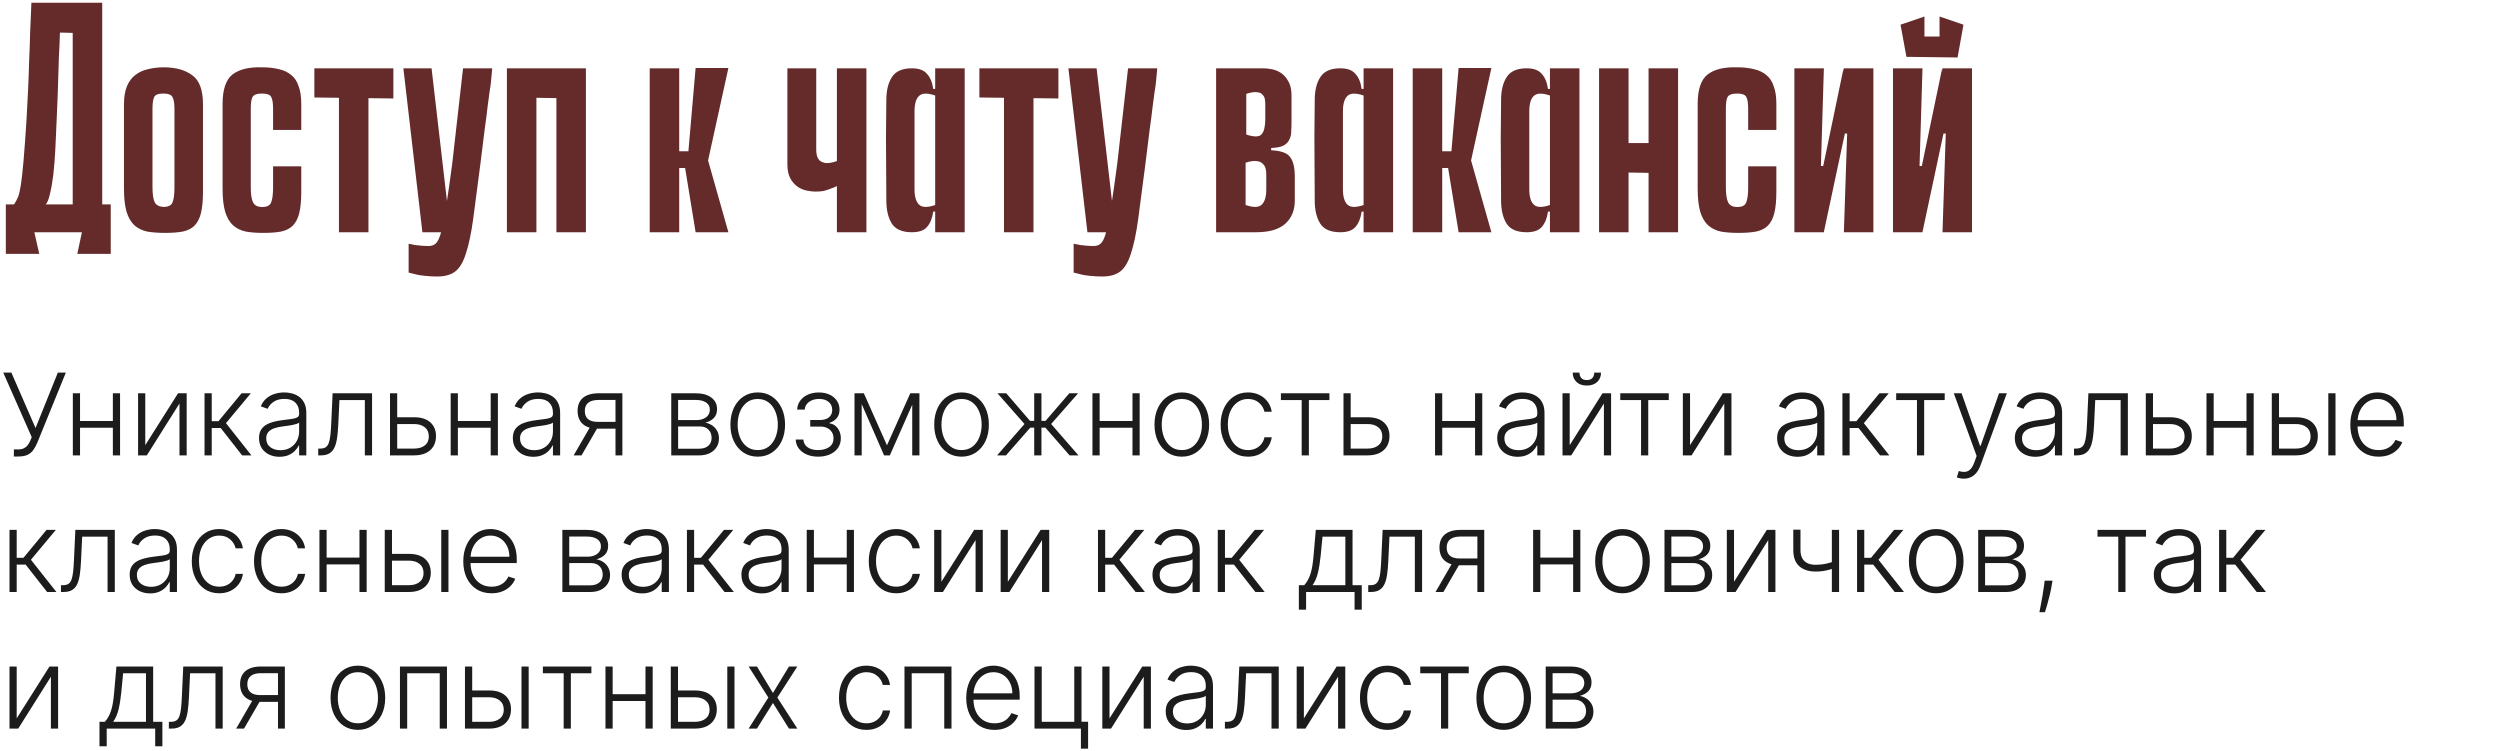
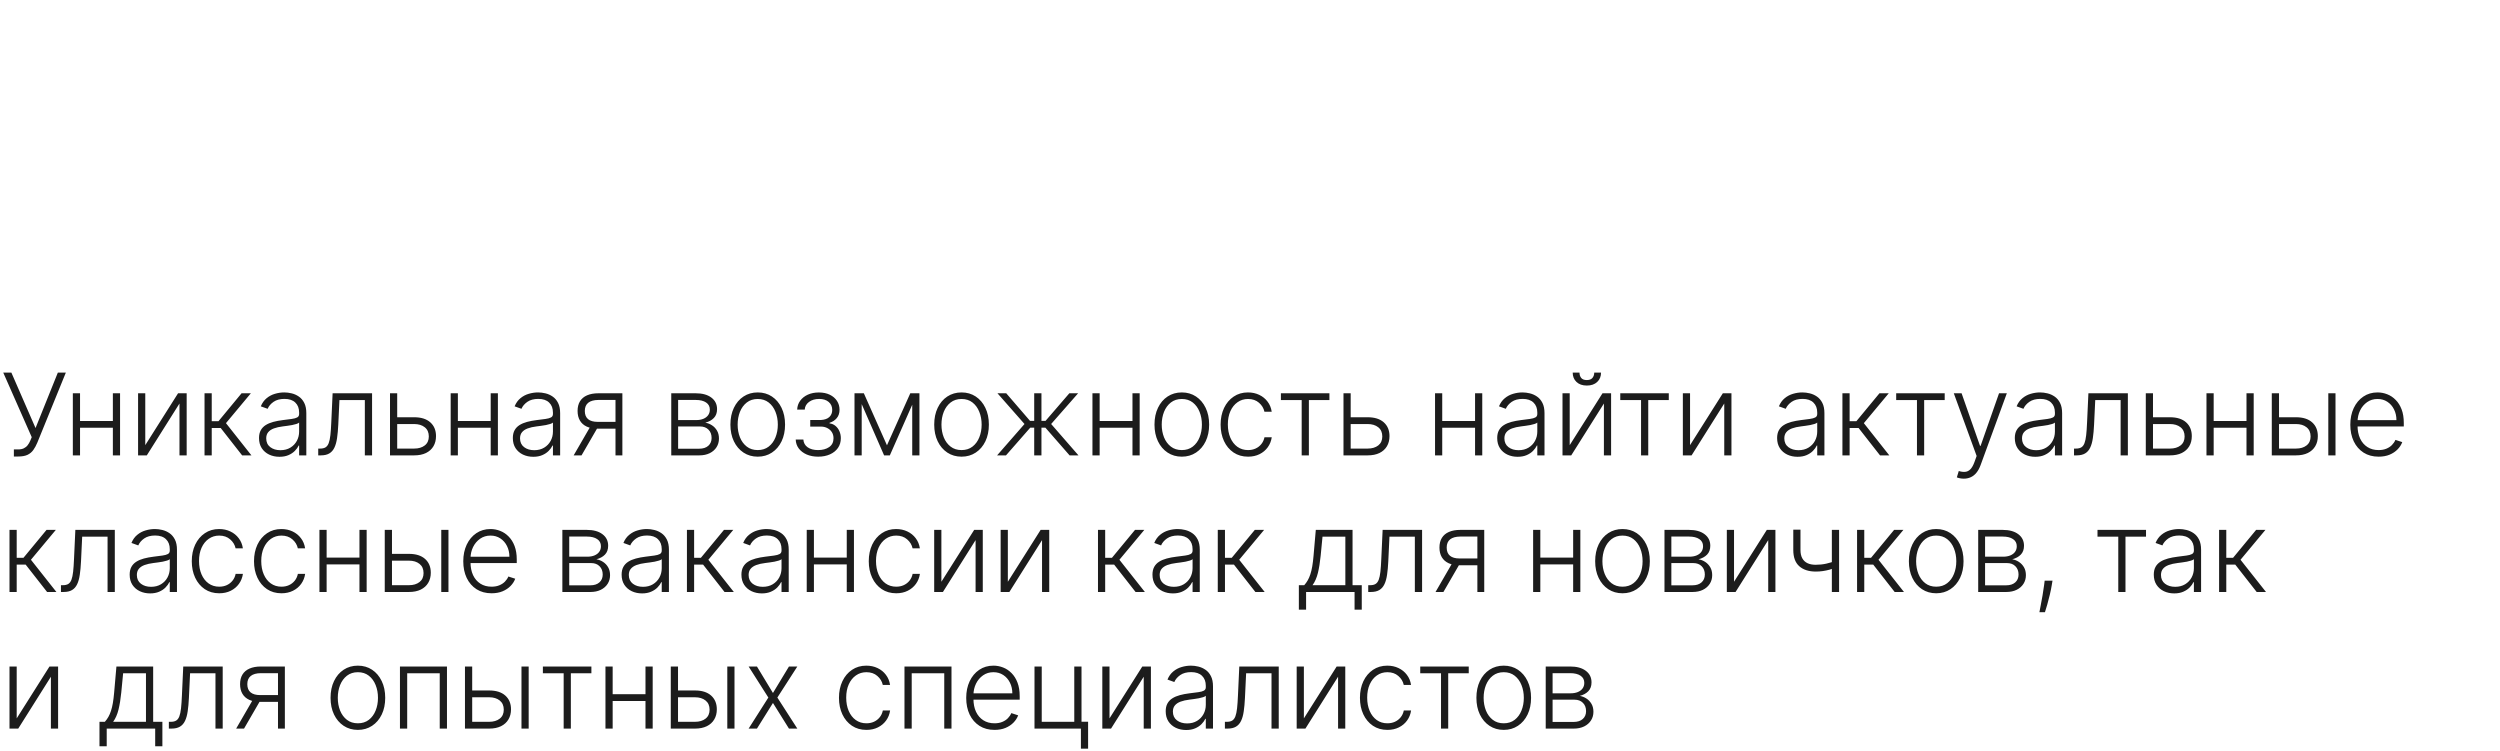
<svg xmlns="http://www.w3.org/2000/svg" width="549" height="165" viewBox="0 0 549 165" fill="none">
  <path d="M3.045 100.249V98.695H3.951C4.46 98.695 4.883 98.615 5.22 98.455C5.563 98.29 5.848 98.062 6.072 97.772C6.303 97.476 6.502 97.129 6.667 96.733L6.969 96.005L0.71 81.818H2.495L7.804 93.999L12.704 81.818H14.462L8.185 97.23C7.931 97.834 7.641 98.364 7.315 98.819C6.996 99.269 6.576 99.621 6.055 99.876C5.534 100.124 4.847 100.249 3.995 100.249H3.045ZM25.203 92.445V93.936H17.186V92.445H25.203ZM17.577 86.364V100H15.996V86.364H17.577ZM26.366 86.364V100H24.785V86.364H26.366ZM31.902 97.754L39.102 86.364H40.993V100H39.413V88.61L32.239 100H30.322V86.364H31.902V97.754ZM44.915 100V86.364H46.496V92.498H47.978L53.047 86.364H55.089L49.621 92.924L55.214 100H53.172L48.467 93.99H46.496V100H44.915ZM61.365 100.311C60.542 100.311 59.79 100.151 59.11 99.831C58.429 99.506 57.888 99.038 57.485 98.429C57.083 97.813 56.881 97.067 56.881 96.191C56.881 95.517 57.009 94.948 57.263 94.487C57.517 94.025 57.879 93.646 58.346 93.35C58.814 93.055 59.367 92.821 60.006 92.649C60.645 92.478 61.35 92.344 62.119 92.25C62.883 92.155 63.528 92.072 64.055 92.001C64.587 91.93 64.993 91.818 65.271 91.664C65.549 91.51 65.688 91.261 65.688 90.918V90.598C65.688 89.669 65.41 88.938 64.854 88.406C64.303 87.867 63.51 87.598 62.474 87.598C61.492 87.598 60.69 87.814 60.068 88.246C59.453 88.678 59.021 89.187 58.772 89.773L57.272 89.231C57.58 88.485 58.006 87.891 58.55 87.447C59.095 86.997 59.705 86.674 60.379 86.479C61.054 86.278 61.737 86.177 62.43 86.177C62.951 86.177 63.492 86.245 64.055 86.381C64.623 86.517 65.15 86.754 65.635 87.092C66.12 87.423 66.514 87.888 66.816 88.485C67.118 89.077 67.268 89.829 67.268 90.74V100H65.688V97.843H65.591C65.401 98.245 65.12 98.636 64.747 99.015C64.374 99.393 63.907 99.704 63.344 99.947C62.782 100.189 62.122 100.311 61.365 100.311ZM61.578 98.864C62.418 98.864 63.146 98.677 63.762 98.304C64.377 97.931 64.851 97.437 65.182 96.822C65.519 96.2 65.688 95.517 65.688 94.771V92.8C65.57 92.912 65.371 93.013 65.093 93.102C64.821 93.191 64.504 93.271 64.143 93.342C63.788 93.407 63.433 93.463 63.078 93.51C62.723 93.558 62.403 93.599 62.119 93.635C61.35 93.729 60.693 93.877 60.148 94.079C59.604 94.28 59.187 94.558 58.897 94.913C58.607 95.262 58.462 95.712 58.462 96.262C58.462 97.091 58.758 97.733 59.349 98.189C59.941 98.639 60.684 98.864 61.578 98.864ZM69.882 100V98.508H70.308C70.793 98.508 71.184 98.42 71.48 98.242C71.781 98.059 72.015 97.751 72.181 97.319C72.347 96.887 72.471 96.298 72.554 95.552C72.637 94.806 72.702 93.871 72.749 92.747L73.042 86.364H81.707V100H80.118V87.855H74.542L74.285 93.279C74.232 94.386 74.143 95.36 74.019 96.2C73.9 97.041 73.705 97.742 73.433 98.304C73.166 98.867 72.793 99.29 72.314 99.574C71.841 99.858 71.219 100 70.45 100H69.882ZM86.959 91.628H90.945C92.478 91.628 93.662 92.001 94.496 92.747C95.331 93.493 95.748 94.502 95.748 95.774C95.748 96.621 95.561 97.36 95.189 97.994C94.816 98.627 94.271 99.121 93.555 99.476C92.839 99.825 91.969 100 90.945 100H85.645V86.364H87.225V98.508H90.945C91.91 98.508 92.688 98.278 93.28 97.816C93.872 97.354 94.168 96.697 94.168 95.845C94.168 94.975 93.872 94.303 93.28 93.83C92.688 93.356 91.91 93.12 90.945 93.12H86.959V91.628ZM108.175 92.445V93.936H100.159V92.445H108.175ZM100.549 86.364V100H98.969V86.364H100.549ZM109.338 86.364V100H107.758V86.364H109.338ZM117.103 100.311C116.28 100.311 115.529 100.151 114.848 99.831C114.167 99.506 113.626 99.038 113.223 98.429C112.821 97.813 112.62 97.067 112.62 96.191C112.62 95.517 112.747 94.948 113.001 94.487C113.256 94.025 113.617 93.646 114.084 93.35C114.552 93.055 115.105 92.821 115.745 92.649C116.384 92.478 117.088 92.344 117.858 92.25C118.621 92.155 119.266 92.072 119.793 92.001C120.326 91.93 120.731 91.818 121.009 91.664C121.287 91.51 121.426 91.261 121.426 90.918V90.598C121.426 89.669 121.148 88.938 120.592 88.406C120.041 87.867 119.248 87.598 118.213 87.598C117.23 87.598 116.428 87.814 115.807 88.246C115.191 88.678 114.759 89.187 114.511 89.773L113.01 89.231C113.318 88.485 113.744 87.891 114.289 87.447C114.833 86.997 115.443 86.674 116.117 86.479C116.792 86.278 117.476 86.177 118.168 86.177C118.689 86.177 119.231 86.245 119.793 86.381C120.361 86.517 120.888 86.754 121.373 87.092C121.858 87.423 122.252 87.888 122.554 88.485C122.856 89.077 123.007 89.829 123.007 90.74V100H121.426V97.843H121.329C121.139 98.245 120.858 98.636 120.485 99.015C120.112 99.393 119.645 99.704 119.083 99.947C118.52 100.189 117.86 100.311 117.103 100.311ZM117.316 98.864C118.156 98.864 118.884 98.677 119.5 98.304C120.115 97.931 120.589 97.437 120.92 96.822C121.258 96.2 121.426 95.517 121.426 94.771V92.8C121.308 92.912 121.11 93.013 120.832 93.102C120.559 93.191 120.243 93.271 119.882 93.342C119.527 93.407 119.171 93.463 118.816 93.51C118.461 93.558 118.142 93.599 117.858 93.635C117.088 93.729 116.431 93.877 115.887 94.079C115.342 94.28 114.925 94.558 114.635 94.913C114.345 95.262 114.2 95.712 114.2 96.262C114.2 97.091 114.496 97.733 115.088 98.189C115.679 98.639 116.422 98.864 117.316 98.864ZM135.163 100V87.829H131.408C130.432 87.834 129.689 88.039 129.18 88.441C128.677 88.844 128.425 89.444 128.425 90.243C128.425 91.042 128.665 91.643 129.144 92.046C129.624 92.442 130.322 92.64 131.239 92.64H135.607V94.132H131.239C130.298 94.132 129.499 93.981 128.842 93.679C128.191 93.377 127.694 92.936 127.351 92.356C127.008 91.776 126.836 91.072 126.836 90.243C126.836 89.409 127.011 88.704 127.36 88.13C127.715 87.55 128.233 87.112 128.913 86.816C129.6 86.515 130.432 86.364 131.408 86.364H136.673V100H135.163ZM125.975 100L129.899 93.217H131.63L127.706 100H125.975ZM147.408 100V86.364H152.779C154.229 86.364 155.371 86.677 156.206 87.305C157.046 87.932 157.466 88.778 157.466 89.844C157.466 90.655 157.232 91.303 156.765 91.788C156.297 92.273 155.67 92.617 154.883 92.818C155.409 92.907 155.898 93.099 156.348 93.395C156.803 93.691 157.173 94.081 157.457 94.567C157.741 95.052 157.883 95.632 157.883 96.307C157.883 97.017 157.706 97.65 157.351 98.207C156.996 98.763 156.496 99.201 155.85 99.521C155.205 99.84 154.442 100 153.56 100H147.408ZM148.917 98.535H153.56C154.394 98.535 155.054 98.322 155.54 97.896C156.025 97.464 156.268 96.89 156.268 96.174C156.268 95.41 156.037 94.8 155.575 94.345C155.119 93.883 154.507 93.652 153.737 93.652H148.917V98.535ZM148.917 92.25H152.876C153.492 92.25 154.025 92.155 154.474 91.966C154.924 91.776 155.27 91.51 155.513 91.166C155.762 90.817 155.883 90.409 155.877 89.941C155.877 89.273 155.605 88.755 155.06 88.388C154.516 88.015 153.755 87.829 152.779 87.829H148.917V92.25ZM166.398 100.284C165.22 100.284 164.179 99.985 163.273 99.387C162.373 98.79 161.669 97.964 161.16 96.91C160.651 95.851 160.397 94.629 160.397 93.244C160.397 91.847 160.651 90.619 161.16 89.56C161.669 88.494 162.373 87.666 163.273 87.074C164.179 86.476 165.22 86.177 166.398 86.177C167.576 86.177 168.615 86.476 169.514 87.074C170.414 87.672 171.118 88.5 171.627 89.56C172.142 90.619 172.4 91.847 172.4 93.244C172.4 94.629 172.145 95.851 171.636 96.91C171.127 97.964 170.42 98.79 169.514 99.387C168.615 99.985 167.576 100.284 166.398 100.284ZM166.398 98.837C167.345 98.837 168.147 98.582 168.804 98.073C169.461 97.564 169.958 96.887 170.295 96.04C170.639 95.194 170.81 94.262 170.81 93.244C170.81 92.226 170.639 91.291 170.295 90.439C169.958 89.586 169.461 88.903 168.804 88.388C168.147 87.873 167.345 87.615 166.398 87.615C165.457 87.615 164.655 87.873 163.992 88.388C163.335 88.903 162.835 89.586 162.492 90.439C162.154 91.291 161.986 92.226 161.986 93.244C161.986 94.262 162.154 95.194 162.492 96.04C162.835 96.887 163.335 97.564 163.992 98.073C164.649 98.582 165.451 98.837 166.398 98.837ZM174.74 96.52H176.418C176.465 97.248 176.779 97.816 177.359 98.224C177.939 98.633 178.702 98.837 179.649 98.837C180.632 98.837 181.442 98.618 182.082 98.18C182.721 97.736 183.04 97.091 183.04 96.245C183.04 95.73 182.919 95.283 182.676 94.904C182.44 94.525 182.114 94.229 181.7 94.016C181.291 93.797 180.827 93.685 180.306 93.679H177.927V92.232H180.279C181.09 92.184 181.706 91.966 182.126 91.575C182.546 91.178 182.756 90.66 182.756 90.021C182.756 89.293 182.499 88.71 181.984 88.272C181.469 87.829 180.771 87.606 179.889 87.606C178.995 87.606 178.252 87.826 177.66 88.263C177.069 88.701 176.755 89.264 176.719 89.95H175.059C175.089 89.21 175.311 88.559 175.725 87.997C176.139 87.429 176.699 86.985 177.403 86.665C178.113 86.346 178.918 86.186 179.818 86.186C180.741 86.186 181.543 86.352 182.224 86.683C182.904 87.015 183.431 87.467 183.804 88.041C184.177 88.61 184.363 89.255 184.363 89.977C184.363 90.729 184.156 91.347 183.742 91.832C183.333 92.312 182.81 92.649 182.17 92.844V92.978C182.656 93.031 183.082 93.209 183.449 93.51C183.822 93.812 184.115 94.2 184.328 94.673C184.541 95.147 184.647 95.671 184.647 96.245C184.647 97.05 184.437 97.757 184.017 98.367C183.597 98.97 183.011 99.441 182.259 99.778C181.513 100.115 180.652 100.284 179.676 100.284C178.735 100.284 177.897 100.127 177.163 99.814C176.429 99.494 175.846 99.053 175.414 98.491C174.988 97.923 174.763 97.266 174.74 96.52ZM194.778 97.789L199.9 86.364H201.436L195.408 100H194.147L188.19 86.364H189.7L194.778 97.789ZM189.229 86.364V100H187.649V86.364H189.229ZM200.326 100V86.364H201.907V100H200.326ZM211.156 100.284C209.978 100.284 208.936 99.985 208.031 99.387C207.131 98.79 206.427 97.964 205.918 96.91C205.409 95.851 205.154 94.629 205.154 93.244C205.154 91.847 205.409 90.619 205.918 89.56C206.427 88.494 207.131 87.666 208.031 87.074C208.936 86.476 209.978 86.177 211.156 86.177C212.334 86.177 213.372 86.476 214.272 87.074C215.172 87.672 215.876 88.5 216.385 89.56C216.9 90.619 217.157 91.847 217.157 93.244C217.157 94.629 216.903 95.851 216.394 96.91C215.885 97.964 215.178 98.79 214.272 99.387C213.372 99.985 212.334 100.284 211.156 100.284ZM211.156 98.837C212.103 98.837 212.905 98.582 213.562 98.073C214.219 97.564 214.716 96.887 215.053 96.04C215.397 95.194 215.568 94.262 215.568 93.244C215.568 92.226 215.397 91.291 215.053 90.439C214.716 89.586 214.219 88.903 213.562 88.388C212.905 87.873 212.103 87.615 211.156 87.615C210.215 87.615 209.413 87.873 208.75 88.388C208.093 88.903 207.593 89.586 207.25 90.439C206.912 91.291 206.744 92.226 206.744 93.244C206.744 94.262 206.912 95.194 207.25 96.04C207.593 96.887 208.093 97.564 208.75 98.073C209.407 98.582 210.209 98.837 211.156 98.837ZM218.963 100L224.982 93.111L219.042 86.364H220.969L226.198 92.427H227.112V86.364H228.702V92.427H229.598L234.827 86.364H236.754L230.832 93.111L236.834 100H234.881L229.572 93.919H228.702V100H227.112V93.919H226.242L220.916 100H218.963ZM249.108 92.445V93.936H241.091V92.445H249.108ZM241.482 86.364V100H239.902V86.364H241.482ZM250.271 86.364V100H248.691V86.364H250.271ZM259.527 100.284C258.349 100.284 257.308 99.985 256.402 99.387C255.502 98.79 254.798 97.964 254.289 96.91C253.78 95.851 253.526 94.629 253.526 93.244C253.526 91.847 253.78 90.619 254.289 89.56C254.798 88.494 255.502 87.666 256.402 87.074C257.308 86.476 258.349 86.177 259.527 86.177C260.705 86.177 261.743 86.476 262.643 87.074C263.543 87.672 264.247 88.5 264.756 89.56C265.271 90.619 265.528 91.847 265.528 93.244C265.528 94.629 265.274 95.851 264.765 96.91C264.256 97.964 263.549 98.79 262.643 99.387C261.743 99.985 260.705 100.284 259.527 100.284ZM259.527 98.837C260.474 98.837 261.276 98.582 261.933 98.073C262.59 97.564 263.087 96.887 263.424 96.04C263.768 95.194 263.939 94.262 263.939 93.244C263.939 92.226 263.768 91.291 263.424 90.439C263.087 89.586 262.59 88.903 261.933 88.388C261.276 87.873 260.474 87.615 259.527 87.615C258.586 87.615 257.784 87.873 257.121 88.388C256.464 88.903 255.964 89.586 255.621 90.439C255.283 91.291 255.115 92.226 255.115 93.244C255.115 94.262 255.283 95.194 255.621 96.04C255.964 96.887 256.464 97.564 257.121 98.073C257.778 98.582 258.58 98.837 259.527 98.837ZM274.074 100.284C272.855 100.284 271.793 99.979 270.887 99.37C269.987 98.76 269.289 97.925 268.792 96.866C268.295 95.807 268.046 94.599 268.046 93.244C268.046 91.877 268.298 90.66 268.801 89.595C269.31 88.53 270.014 87.695 270.914 87.092C271.813 86.482 272.858 86.177 274.047 86.177C274.959 86.177 275.785 86.355 276.524 86.71C277.264 87.059 277.874 87.553 278.353 88.192C278.839 88.826 279.143 89.566 279.268 90.412H277.67C277.504 89.642 277.104 88.986 276.471 88.441C275.844 87.891 275.045 87.615 274.074 87.615C273.204 87.615 272.435 87.852 271.766 88.326C271.097 88.793 270.573 89.447 270.195 90.288C269.822 91.122 269.635 92.09 269.635 93.191C269.635 94.297 269.819 95.277 270.186 96.129C270.553 96.976 271.068 97.638 271.73 98.118C272.399 98.597 273.18 98.837 274.074 98.837C274.678 98.837 275.228 98.725 275.725 98.5C276.228 98.269 276.649 97.943 276.986 97.523C277.329 97.103 277.56 96.603 277.679 96.023H279.277C279.158 96.845 278.865 97.579 278.398 98.224C277.936 98.864 277.335 99.367 276.595 99.734C275.862 100.101 275.021 100.284 274.074 100.284ZM281.286 87.855V86.364H291.939V87.855H287.429V100H285.849V87.855H281.286ZM296.344 91.628H300.33C301.863 91.628 303.046 92.001 303.881 92.747C304.715 93.493 305.133 94.502 305.133 95.774C305.133 96.621 304.946 97.36 304.573 97.994C304.2 98.627 303.656 99.121 302.94 99.476C302.224 99.825 301.354 100 300.33 100H295.03V86.364H296.61V98.508H300.33C301.294 98.508 302.073 98.278 302.665 97.816C303.256 97.354 303.552 96.697 303.552 95.845C303.552 94.975 303.256 94.303 302.665 93.83C302.073 93.356 301.294 93.12 300.33 93.12H296.344V91.628ZM324.341 92.445V93.936H316.325V92.445H324.341ZM316.715 86.364V100H315.135V86.364H316.715ZM325.504 86.364V100H323.924V86.364H325.504ZM333.269 100.311C332.446 100.311 331.695 100.151 331.014 99.831C330.333 99.506 329.792 99.038 329.389 98.429C328.987 97.813 328.786 97.067 328.786 96.191C328.786 95.517 328.913 94.948 329.167 94.487C329.422 94.025 329.783 93.646 330.25 93.35C330.718 93.055 331.271 92.821 331.911 92.649C332.55 92.478 333.254 92.344 334.024 92.25C334.787 92.155 335.432 92.072 335.959 92.001C336.492 91.93 336.897 91.818 337.175 91.664C337.453 91.51 337.592 91.261 337.592 90.918V90.598C337.592 89.669 337.314 88.938 336.758 88.406C336.207 87.867 335.414 87.598 334.379 87.598C333.396 87.598 332.594 87.814 331.973 88.246C331.357 88.678 330.925 89.187 330.677 89.773L329.176 89.231C329.484 88.485 329.91 87.891 330.455 87.447C330.999 86.997 331.609 86.674 332.283 86.479C332.958 86.278 333.642 86.177 334.334 86.177C334.855 86.177 335.397 86.245 335.959 86.381C336.527 86.517 337.054 86.754 337.539 87.092C338.024 87.423 338.418 87.888 338.72 88.485C339.022 89.077 339.173 89.829 339.173 90.74V100H337.592V97.843H337.495C337.305 98.245 337.024 98.636 336.651 99.015C336.278 99.393 335.811 99.704 335.249 99.947C334.686 100.189 334.026 100.311 333.269 100.311ZM333.482 98.864C334.322 98.864 335.05 98.677 335.666 98.304C336.281 97.931 336.755 97.437 337.086 96.822C337.424 96.2 337.592 95.517 337.592 94.771V92.8C337.474 92.912 337.276 93.013 336.998 93.102C336.725 93.191 336.409 93.271 336.048 93.342C335.693 93.407 335.337 93.463 334.982 93.51C334.627 93.558 334.308 93.599 334.024 93.635C333.254 93.729 332.597 93.877 332.053 94.079C331.508 94.28 331.091 94.558 330.801 94.913C330.511 95.262 330.366 95.712 330.366 96.262C330.366 97.091 330.662 97.733 331.254 98.189C331.845 98.639 332.588 98.864 333.482 98.864ZM344.707 97.754L351.907 86.364H353.797V100H352.217V88.61L345.044 100H343.126V86.364H344.707V97.754ZM350.095 81.818H351.587C351.587 82.665 351.306 83.351 350.744 83.878C350.187 84.405 349.427 84.668 348.462 84.668C347.509 84.668 346.754 84.405 346.198 83.878C345.642 83.351 345.364 82.665 345.364 81.818H346.855C346.855 82.28 346.979 82.671 347.228 82.99C347.482 83.304 347.894 83.461 348.462 83.461C349.03 83.461 349.444 83.304 349.705 82.99C349.965 82.671 350.095 82.28 350.095 81.818ZM355.811 87.855V86.364H366.465V87.855H361.955V100H360.375V87.855H355.811ZM371.135 97.754L378.335 86.364H380.226V100H378.646V88.61L371.473 100H369.555V86.364H371.135V97.754ZM394.739 100.311C393.916 100.311 393.164 100.151 392.484 99.831C391.803 99.506 391.261 99.038 390.859 98.429C390.457 97.813 390.255 97.067 390.255 96.191C390.255 95.517 390.383 94.948 390.637 94.487C390.892 94.025 391.253 93.646 391.72 93.35C392.188 93.055 392.741 92.821 393.38 92.649C394.02 92.478 394.724 92.344 395.493 92.25C396.257 92.155 396.902 92.072 397.429 92.001C397.961 91.93 398.367 91.818 398.645 91.664C398.923 91.51 399.062 91.261 399.062 90.918V90.598C399.062 89.669 398.784 88.938 398.228 88.406C397.677 87.867 396.884 87.598 395.848 87.598C394.866 87.598 394.064 87.814 393.442 88.246C392.827 88.678 392.395 89.187 392.146 89.773L390.646 89.231C390.954 88.485 391.38 87.891 391.924 87.447C392.469 86.997 393.078 86.674 393.753 86.479C394.428 86.278 395.112 86.177 395.804 86.177C396.325 86.177 396.866 86.245 397.429 86.381C397.997 86.517 398.524 86.754 399.009 87.092C399.494 87.423 399.888 87.888 400.19 88.485C400.491 89.077 400.642 89.829 400.642 90.74V100H399.062V97.843H398.964C398.775 98.245 398.494 98.636 398.121 99.015C397.748 99.393 397.281 99.704 396.718 99.947C396.156 100.189 395.496 100.311 394.739 100.311ZM394.952 98.864C395.792 98.864 396.52 98.677 397.136 98.304C397.751 97.931 398.225 97.437 398.556 96.822C398.893 96.2 399.062 95.517 399.062 94.771V92.8C398.944 92.912 398.746 93.013 398.467 93.102C398.195 93.191 397.878 93.271 397.517 93.342C397.162 93.407 396.807 93.463 396.452 93.51C396.097 93.558 395.777 93.599 395.493 93.635C394.724 93.729 394.067 93.877 393.522 94.079C392.978 94.28 392.561 94.558 392.271 94.913C391.981 95.262 391.836 95.712 391.836 96.262C391.836 97.091 392.132 97.733 392.723 98.189C393.315 98.639 394.058 98.864 394.952 98.864ZM404.596 100V86.364H406.176V92.498H407.659L412.728 86.364H414.77L409.301 92.924L414.894 100H412.852L408.147 93.99H406.176V100H404.596ZM416.402 87.855V86.364H427.056V87.855H422.546V100H420.965V87.855H416.402ZM431.247 105.114C430.933 105.114 430.64 105.084 430.368 105.025C430.096 104.966 429.88 104.901 429.72 104.83L430.146 103.436C430.684 103.601 431.164 103.661 431.584 103.613C432.004 103.572 432.377 103.382 432.703 103.045C433.028 102.714 433.318 102.205 433.573 101.518L434.07 100.133L429.054 86.364H430.767L434.816 97.914H434.94L438.988 86.364H440.702L434.931 102.157C434.688 102.814 434.389 103.362 434.034 103.8C433.679 104.244 433.268 104.572 432.8 104.785C432.339 105.004 431.821 105.114 431.247 105.114ZM446.937 100.311C446.114 100.311 445.363 100.151 444.682 99.831C444.001 99.506 443.46 99.038 443.057 98.429C442.655 97.813 442.454 97.067 442.454 96.191C442.454 95.517 442.581 94.948 442.835 94.487C443.09 94.025 443.451 93.646 443.918 93.35C444.386 93.055 444.939 92.821 445.579 92.649C446.218 92.478 446.922 92.344 447.691 92.25C448.455 92.155 449.1 92.072 449.627 92.001C450.16 91.93 450.565 91.818 450.843 91.664C451.121 91.51 451.26 91.261 451.26 90.918V90.598C451.26 89.669 450.982 88.938 450.426 88.406C449.875 87.867 449.082 87.598 448.047 87.598C447.064 87.598 446.262 87.814 445.641 88.246C445.025 88.678 444.593 89.187 444.345 89.773L442.844 89.231C443.152 88.485 443.578 87.891 444.123 87.447C444.667 86.997 445.277 86.674 445.951 86.479C446.626 86.278 447.31 86.177 448.002 86.177C448.523 86.177 449.065 86.245 449.627 86.381C450.195 86.517 450.722 86.754 451.207 87.092C451.692 87.423 452.086 87.888 452.388 88.485C452.69 89.077 452.841 89.829 452.841 90.74V100H451.26V97.843H451.163C450.973 98.245 450.692 98.636 450.319 99.015C449.946 99.393 449.479 99.704 448.917 99.947C448.354 100.189 447.694 100.311 446.937 100.311ZM447.15 98.864C447.99 98.864 448.718 98.677 449.334 98.304C449.949 97.931 450.423 97.437 450.754 96.822C451.092 96.2 451.26 95.517 451.26 94.771V92.8C451.142 92.912 450.944 93.013 450.666 93.102C450.393 93.191 450.077 93.271 449.716 93.342C449.361 93.407 449.005 93.463 448.65 93.51C448.295 93.558 447.976 93.599 447.691 93.635C446.922 93.729 446.265 93.877 445.721 94.079C445.176 94.28 444.759 94.558 444.469 94.913C444.179 95.262 444.034 95.712 444.034 96.262C444.034 97.091 444.33 97.733 444.922 98.189C445.513 98.639 446.256 98.864 447.15 98.864ZM455.454 100V98.508H455.88C456.365 98.508 456.756 98.42 457.052 98.242C457.354 98.059 457.587 97.751 457.753 97.319C457.919 96.887 458.043 96.298 458.126 95.552C458.209 94.806 458.274 93.871 458.321 92.747L458.614 86.364H467.279V100H465.69V87.855H460.115L459.857 93.279C459.804 94.386 459.715 95.36 459.591 96.2C459.472 97.041 459.277 97.742 459.005 98.304C458.739 98.867 458.366 99.29 457.886 99.574C457.413 99.858 456.791 100 456.022 100H455.454ZM472.531 91.628H476.517C478.05 91.628 479.234 92.001 480.068 92.747C480.903 93.493 481.32 94.502 481.32 95.774C481.32 96.621 481.134 97.36 480.761 97.994C480.388 98.627 479.843 99.121 479.127 99.476C478.411 99.825 477.541 100 476.517 100H471.217V86.364H472.797V98.508H476.517C477.482 98.508 478.26 98.278 478.852 97.816C479.444 97.354 479.74 96.697 479.74 95.845C479.74 94.975 479.444 94.303 478.852 93.83C478.26 93.356 477.482 93.12 476.517 93.12H472.531V91.628ZM493.748 92.445V93.936H485.731V92.445H493.748ZM486.122 86.364V100H484.541V86.364H486.122ZM494.911 86.364V100H493.33V86.364H494.911ZM500.198 91.628H504.193C505.726 91.628 506.91 92.001 507.744 92.747C508.579 93.493 508.996 94.502 508.996 95.774C508.996 96.621 508.807 97.36 508.428 97.994C508.055 98.627 507.511 99.121 506.794 99.476C506.078 99.825 505.211 100 504.193 100H498.884V86.364H500.473V98.508H504.193C505.158 98.508 505.933 98.278 506.519 97.816C507.111 97.354 507.407 96.697 507.407 95.845C507.407 94.975 507.111 94.303 506.519 93.83C505.933 93.356 505.158 93.12 504.193 93.12H500.198V91.628ZM511.296 100V86.364H512.876V100H511.296ZM522.343 100.284C521.07 100.284 519.969 99.988 519.04 99.396C518.111 98.799 517.392 97.973 516.883 96.919C516.38 95.86 516.128 94.641 516.128 93.262C516.128 91.889 516.38 90.669 516.883 89.604C517.392 88.533 518.093 87.695 518.987 87.092C519.886 86.482 520.925 86.177 522.103 86.177C522.843 86.177 523.556 86.313 524.242 86.586C524.929 86.852 525.545 87.263 526.089 87.82C526.639 88.37 527.074 89.066 527.394 89.906C527.714 90.74 527.873 91.729 527.873 92.871V93.652H517.22V92.258H526.258C526.258 91.383 526.08 90.595 525.725 89.897C525.376 89.193 524.888 88.636 524.26 88.228C523.639 87.82 522.92 87.615 522.103 87.615C521.239 87.615 520.478 87.846 519.821 88.308C519.164 88.769 518.649 89.379 518.277 90.137C517.91 90.894 517.723 91.723 517.717 92.623V93.457C517.717 94.54 517.904 95.487 518.277 96.298C518.655 97.103 519.191 97.727 519.883 98.171C520.576 98.615 521.396 98.837 522.343 98.837C522.988 98.837 523.553 98.736 524.038 98.535C524.53 98.334 524.941 98.065 525.272 97.727C525.61 97.384 525.864 97.008 526.036 96.6L527.536 97.088C527.329 97.662 526.989 98.192 526.515 98.677C526.048 99.162 525.462 99.553 524.757 99.849C524.059 100.139 523.254 100.284 522.343 100.284ZM2.086 130V116.364H3.667V122.498H5.149L10.218 116.364H12.26L6.792 122.924L12.385 130H10.343L5.637 123.99H3.667V130H2.086ZM13.386 130V128.509H13.812C14.298 128.509 14.688 128.42 14.984 128.242C15.286 128.059 15.52 127.751 15.686 127.319C15.851 126.887 15.976 126.298 16.059 125.552C16.142 124.806 16.207 123.871 16.254 122.747L16.547 116.364H25.212V130H23.622V117.855H18.047L17.79 123.279C17.736 124.386 17.648 125.36 17.523 126.2C17.405 127.041 17.21 127.742 16.938 128.304C16.671 128.867 16.298 129.29 15.819 129.574C15.345 129.858 14.724 130 13.954 130H13.386ZM32.958 130.311C32.136 130.311 31.384 130.151 30.703 129.831C30.023 129.506 29.481 129.038 29.079 128.429C28.676 127.813 28.475 127.067 28.475 126.191C28.475 125.517 28.602 124.949 28.857 124.487C29.111 124.025 29.472 123.646 29.94 123.35C30.407 123.055 30.961 122.821 31.6 122.649C32.239 122.478 32.944 122.344 33.713 122.25C34.477 122.155 35.122 122.072 35.648 122.001C36.181 121.93 36.586 121.818 36.865 121.664C37.143 121.51 37.282 121.261 37.282 120.918V120.598C37.282 119.669 37.004 118.938 36.447 118.406C35.897 117.867 35.104 117.598 34.068 117.598C33.086 117.598 32.284 117.814 31.662 118.246C31.047 118.678 30.615 119.187 30.366 119.773L28.866 119.231C29.173 118.485 29.6 117.891 30.144 117.447C30.689 116.997 31.298 116.674 31.973 116.479C32.648 116.278 33.331 116.177 34.024 116.177C34.544 116.177 35.086 116.245 35.648 116.381C36.217 116.518 36.743 116.754 37.229 117.092C37.714 117.423 38.108 117.888 38.409 118.485C38.711 119.077 38.862 119.829 38.862 120.74V130H37.282V127.843H37.184C36.995 128.245 36.714 128.636 36.341 129.015C35.968 129.393 35.5 129.704 34.938 129.947C34.376 130.189 33.716 130.311 32.958 130.311ZM33.171 128.864C34.012 128.864 34.74 128.677 35.355 128.304C35.971 127.931 36.444 127.437 36.776 126.822C37.113 126.2 37.282 125.517 37.282 124.771V122.8C37.163 122.913 36.965 123.013 36.687 123.102C36.415 123.191 36.098 123.271 35.737 123.342C35.382 123.407 35.027 123.463 34.672 123.51C34.317 123.558 33.997 123.599 33.713 123.635C32.944 123.729 32.287 123.877 31.742 124.078C31.198 124.28 30.78 124.558 30.49 124.913C30.2 125.262 30.055 125.712 30.055 126.262C30.055 127.091 30.351 127.733 30.943 128.189C31.535 128.639 32.278 128.864 33.171 128.864ZM48.142 130.284C46.923 130.284 45.861 129.979 44.955 129.37C44.056 128.76 43.357 127.926 42.86 126.866C42.363 125.807 42.114 124.599 42.114 123.244C42.114 121.877 42.366 120.661 42.869 119.595C43.378 118.53 44.082 117.695 44.982 117.092C45.882 116.482 46.926 116.177 48.116 116.177C49.027 116.177 49.853 116.355 50.593 116.71C51.333 117.059 51.942 117.553 52.422 118.192C52.907 118.826 53.212 119.566 53.336 120.412H51.738C51.572 119.643 51.173 118.986 50.539 118.441C49.912 117.891 49.113 117.615 48.142 117.615C47.273 117.615 46.503 117.852 45.834 118.326C45.166 118.793 44.642 119.447 44.263 120.288C43.89 121.122 43.704 122.09 43.704 123.191C43.704 124.297 43.887 125.277 44.254 126.129C44.621 126.976 45.136 127.638 45.799 128.118C46.468 128.597 47.249 128.837 48.142 128.837C48.746 128.837 49.297 128.725 49.794 128.5C50.297 128.269 50.717 127.943 51.054 127.523C51.398 127.103 51.629 126.603 51.747 126.023H53.345C53.227 126.845 52.934 127.579 52.466 128.224C52.004 128.864 51.404 129.367 50.664 129.734C49.93 130.101 49.09 130.284 48.142 130.284ZM61.809 130.284C60.589 130.284 59.527 129.979 58.621 129.37C57.722 128.76 57.023 127.926 56.526 126.866C56.029 125.807 55.781 124.599 55.781 123.244C55.781 121.877 56.032 120.661 56.535 119.595C57.044 118.53 57.748 117.695 58.648 117.092C59.548 116.482 60.592 116.177 61.782 116.177C62.693 116.177 63.519 116.355 64.259 116.71C64.999 117.059 65.608 117.553 66.088 118.192C66.573 118.826 66.878 119.566 67.002 120.412H65.404C65.238 119.643 64.839 118.986 64.206 118.441C63.578 117.891 62.779 117.615 61.809 117.615C60.938 117.615 60.169 117.852 59.5 118.326C58.831 118.793 58.308 119.447 57.929 120.288C57.556 121.122 57.37 122.09 57.37 123.191C57.37 124.297 57.553 125.277 57.92 126.129C58.287 126.976 58.802 127.638 59.465 128.118C60.134 128.597 60.915 128.837 61.809 128.837C62.412 128.837 62.963 128.725 63.46 128.5C63.963 128.269 64.383 127.943 64.72 127.523C65.064 127.103 65.294 126.603 65.413 126.023H67.011C66.892 126.845 66.6 127.579 66.132 128.224C65.67 128.864 65.07 129.367 64.33 129.734C63.596 130.101 62.755 130.284 61.809 130.284ZM79.354 122.445V123.936H71.337V122.445H79.354ZM71.728 116.364V130H70.148V116.364H71.728ZM80.517 116.364V130H78.937V116.364H80.517ZM85.805 121.628H89.8C91.333 121.628 92.516 122.001 93.351 122.747C94.185 123.493 94.603 124.502 94.603 125.774C94.603 126.621 94.413 127.36 94.034 127.994C93.662 128.627 93.117 129.121 92.401 129.476C91.685 129.825 90.818 130 89.8 130H84.491V116.364H86.08V128.509H89.8C90.764 128.509 91.54 128.278 92.126 127.816C92.718 127.354 93.013 126.697 93.013 125.845C93.013 124.975 92.718 124.303 92.126 123.83C91.54 123.356 90.764 123.12 89.8 123.12H85.805V121.628ZM96.902 130V116.364H98.482V130H96.902ZM107.949 130.284C106.677 130.284 105.576 129.988 104.646 129.396C103.717 128.799 102.998 127.973 102.489 126.919C101.986 125.86 101.735 124.641 101.735 123.262C101.735 121.889 101.986 120.669 102.489 119.604C102.998 118.533 103.7 117.695 104.593 117.092C105.493 116.482 106.532 116.177 107.709 116.177C108.449 116.177 109.162 116.313 109.849 116.586C110.535 116.852 111.151 117.263 111.695 117.82C112.246 118.37 112.681 119.065 113.001 119.906C113.32 120.74 113.48 121.729 113.48 122.871V123.652H102.827V122.259H111.864C111.864 121.383 111.687 120.595 111.331 119.897C110.982 119.193 110.494 118.636 109.867 118.228C109.245 117.82 108.526 117.615 107.709 117.615C106.845 117.615 106.085 117.846 105.428 118.308C104.771 118.77 104.256 119.379 103.883 120.137C103.516 120.894 103.33 121.723 103.324 122.623V123.457C103.324 124.54 103.51 125.487 103.883 126.298C104.262 127.103 104.797 127.727 105.49 128.171C106.182 128.615 107.002 128.837 107.949 128.837C108.594 128.837 109.159 128.736 109.645 128.535C110.136 128.334 110.547 128.065 110.879 127.727C111.216 127.384 111.471 127.008 111.642 126.6L113.143 127.088C112.935 127.662 112.595 128.192 112.122 128.677C111.654 129.163 111.068 129.553 110.364 129.849C109.665 130.139 108.86 130.284 107.949 130.284ZM123.494 130V116.364H128.865C130.315 116.364 131.457 116.677 132.291 117.305C133.132 117.932 133.552 118.778 133.552 119.844C133.552 120.655 133.318 121.303 132.851 121.788C132.383 122.273 131.756 122.617 130.969 122.818C131.495 122.907 131.984 123.099 132.434 123.395C132.889 123.691 133.259 124.081 133.543 124.567C133.827 125.052 133.969 125.632 133.969 126.307C133.969 127.017 133.792 127.65 133.437 128.207C133.082 128.763 132.581 129.201 131.936 129.521C131.291 129.84 130.528 130 129.646 130H123.494ZM125.003 128.535H129.646C130.48 128.535 131.14 128.322 131.626 127.896C132.111 127.464 132.354 126.89 132.354 126.174C132.354 125.41 132.123 124.801 131.661 124.345C131.205 123.883 130.593 123.652 129.823 123.652H125.003V128.535ZM125.003 122.25H128.962C129.578 122.25 130.11 122.155 130.56 121.966C131.01 121.776 131.356 121.51 131.599 121.167C131.848 120.817 131.969 120.409 131.963 119.941C131.963 119.273 131.691 118.755 131.146 118.388C130.602 118.015 129.841 117.828 128.865 117.828H125.003V122.25ZM140.993 130.311C140.17 130.311 139.418 130.151 138.738 129.831C138.057 129.506 137.515 129.038 137.113 128.429C136.71 127.813 136.509 127.067 136.509 126.191C136.509 125.517 136.636 124.949 136.891 124.487C137.145 124.025 137.507 123.646 137.974 123.35C138.442 123.055 138.995 122.821 139.634 122.649C140.273 122.478 140.978 122.344 141.747 122.25C142.511 122.155 143.156 122.072 143.683 122.001C144.215 121.93 144.621 121.818 144.899 121.664C145.177 121.51 145.316 121.261 145.316 120.918V120.598C145.316 119.669 145.038 118.938 144.482 118.406C143.931 117.867 143.138 117.598 142.102 117.598C141.12 117.598 140.318 117.814 139.696 118.246C139.081 118.678 138.649 119.187 138.4 119.773L136.9 119.231C137.208 118.485 137.634 117.891 138.178 117.447C138.723 116.997 139.332 116.674 140.007 116.479C140.682 116.278 141.365 116.177 142.058 116.177C142.579 116.177 143.12 116.245 143.683 116.381C144.251 116.518 144.777 116.754 145.263 117.092C145.748 117.423 146.142 117.888 146.444 118.485C146.745 119.077 146.896 119.829 146.896 120.74V130H145.316V127.843H145.218C145.029 128.245 144.748 128.636 144.375 129.015C144.002 129.393 143.535 129.704 142.972 129.947C142.41 130.189 141.75 130.311 140.993 130.311ZM141.206 128.864C142.046 128.864 142.774 128.677 143.39 128.304C144.005 127.931 144.479 127.437 144.81 126.822C145.147 126.2 145.316 125.517 145.316 124.771V122.8C145.198 122.913 144.999 123.013 144.721 123.102C144.449 123.191 144.132 123.271 143.771 123.342C143.416 123.407 143.061 123.463 142.706 123.51C142.351 123.558 142.031 123.599 141.747 123.635C140.978 123.729 140.321 123.877 139.776 124.078C139.232 124.28 138.815 124.558 138.525 124.913C138.234 125.262 138.089 125.712 138.089 126.262C138.089 127.091 138.385 127.733 138.977 128.189C139.569 128.639 140.312 128.864 141.206 128.864ZM150.85 130V116.364H152.43V122.498H153.913L158.982 116.364H161.024L155.555 122.924L161.148 130H159.106L154.401 123.99H152.43V130H150.85ZM167.299 130.311C166.477 130.311 165.725 130.151 165.044 129.831C164.364 129.506 163.822 129.038 163.42 128.429C163.017 127.813 162.816 127.067 162.816 126.191C162.816 125.517 162.943 124.949 163.198 124.487C163.452 124.025 163.813 123.646 164.281 123.35C164.748 123.055 165.302 122.821 165.941 122.649C166.58 122.478 167.284 122.344 168.054 122.25C168.817 122.155 169.462 122.072 169.989 122.001C170.522 121.93 170.927 121.818 171.205 121.664C171.484 121.51 171.623 121.261 171.623 120.918V120.598C171.623 119.669 171.345 118.938 170.788 118.406C170.238 117.867 169.445 117.598 168.409 117.598C167.426 117.598 166.624 117.814 166.003 118.246C165.387 118.678 164.955 119.187 164.707 119.773L163.206 119.231C163.514 118.485 163.94 117.891 164.485 117.447C165.029 116.997 165.639 116.674 166.314 116.479C166.988 116.278 167.672 116.177 168.365 116.177C168.885 116.177 169.427 116.245 169.989 116.381C170.557 116.518 171.084 116.754 171.569 117.092C172.055 117.423 172.448 117.888 172.75 118.485C173.052 119.077 173.203 119.829 173.203 120.74V130H171.623V127.843H171.525C171.336 128.245 171.055 128.636 170.682 129.015C170.309 129.393 169.841 129.704 169.279 129.947C168.717 130.189 168.057 130.311 167.299 130.311ZM167.512 128.864C168.353 128.864 169.081 128.677 169.696 128.304C170.312 127.931 170.785 127.437 171.117 126.822C171.454 126.2 171.623 125.517 171.623 124.771V122.8C171.504 122.913 171.306 123.013 171.028 123.102C170.756 123.191 170.439 123.271 170.078 123.342C169.723 123.407 169.368 123.463 169.013 123.51C168.657 123.558 168.338 123.599 168.054 123.635C167.284 123.729 166.627 123.877 166.083 124.078C165.538 124.28 165.121 124.558 164.831 124.913C164.541 125.262 164.396 125.712 164.396 126.262C164.396 127.091 164.692 127.733 165.284 128.189C165.876 128.639 166.619 128.864 167.512 128.864ZM186.363 122.445V123.936H178.346V122.445H186.363ZM178.737 116.364V130H177.157V116.364H178.737ZM187.526 116.364V130H185.946V116.364H187.526ZM196.809 130.284C195.589 130.284 194.527 129.979 193.621 129.37C192.722 128.76 192.023 127.926 191.526 126.866C191.029 125.807 190.78 124.599 190.78 123.244C190.78 121.877 191.032 120.661 191.535 119.595C192.044 118.53 192.748 117.695 193.648 117.092C194.548 116.482 195.592 116.177 196.782 116.177C197.693 116.177 198.519 116.355 199.259 116.71C199.999 117.059 200.608 117.553 201.088 118.192C201.573 118.826 201.878 119.566 202.002 120.412H200.404C200.238 119.643 199.839 118.986 199.206 118.441C198.578 117.891 197.779 117.615 196.809 117.615C195.938 117.615 195.169 117.852 194.5 118.326C193.831 118.793 193.308 119.447 192.929 120.288C192.556 121.122 192.37 122.09 192.37 123.191C192.37 124.297 192.553 125.277 192.92 126.129C193.287 126.976 193.802 127.638 194.465 128.118C195.134 128.597 195.915 128.837 196.809 128.837C197.412 128.837 197.963 128.725 198.46 128.5C198.963 128.269 199.383 127.943 199.72 127.523C200.064 127.103 200.295 126.603 200.413 126.023H202.011C201.893 126.845 201.6 127.579 201.132 128.224C200.67 128.864 200.07 129.367 199.33 129.734C198.596 130.101 197.755 130.284 196.809 130.284ZM206.728 127.754L213.928 116.364H215.819V130H214.239V118.61L207.065 130H205.148V116.364H206.728V127.754ZM221.322 127.754L228.522 116.364H230.413V130H228.832V118.61L221.659 130H219.742V116.364H221.322V127.754ZM241.117 130V116.364H242.697V122.498H244.179L249.249 116.364H251.291L245.822 122.924L251.415 130H249.373L244.668 123.99H242.697V130H241.117ZM257.566 130.311C256.743 130.311 255.991 130.151 255.311 129.831C254.63 129.506 254.089 129.038 253.686 128.429C253.284 127.813 253.082 127.067 253.082 126.191C253.082 125.517 253.21 124.949 253.464 124.487C253.719 124.025 254.08 123.646 254.547 123.35C255.015 123.055 255.568 122.821 256.207 122.649C256.847 122.478 257.551 122.344 258.32 122.25C259.084 122.155 259.729 122.072 260.256 122.001C260.788 121.93 261.194 121.818 261.472 121.664C261.75 121.51 261.889 121.261 261.889 120.918V120.598C261.889 119.669 261.611 118.938 261.055 118.406C260.504 117.867 259.711 117.598 258.676 117.598C257.693 117.598 256.891 117.814 256.27 118.246C255.654 118.678 255.222 119.187 254.973 119.773L253.473 119.231C253.781 118.485 254.207 117.891 254.752 117.447C255.296 116.997 255.906 116.674 256.58 116.479C257.255 116.278 257.939 116.177 258.631 116.177C259.152 116.177 259.694 116.245 260.256 116.381C260.824 116.518 261.351 116.754 261.836 117.092C262.321 117.423 262.715 117.888 263.017 118.485C263.319 119.077 263.47 119.829 263.47 120.74V130H261.889V127.843H261.792C261.602 128.245 261.321 128.636 260.948 129.015C260.575 129.393 260.108 129.704 259.546 129.947C258.983 130.189 258.323 130.311 257.566 130.311ZM257.779 128.864C258.619 128.864 259.347 128.677 259.963 128.304C260.578 127.931 261.052 127.437 261.383 126.822C261.721 126.2 261.889 125.517 261.889 124.771V122.8C261.771 122.913 261.573 123.013 261.294 123.102C261.022 123.191 260.706 123.271 260.345 123.342C259.989 123.407 259.634 123.463 259.279 123.51C258.924 123.558 258.604 123.599 258.32 123.635C257.551 123.729 256.894 123.877 256.35 124.078C255.805 124.28 255.388 124.558 255.098 124.913C254.808 125.262 254.663 125.712 254.663 126.262C254.663 127.091 254.959 127.733 255.551 128.189C256.142 128.639 256.885 128.864 257.779 128.864ZM267.423 130V116.364H269.003V122.498H270.486L275.555 116.364H277.597L272.128 122.924L277.722 130H275.68L270.974 123.99H269.003V130H267.423ZM285.229 133.88V128.509H286.41C286.706 128.177 286.963 127.819 287.182 127.434C287.401 127.05 287.591 126.612 287.751 126.12C287.916 125.623 288.055 125.046 288.168 124.389C288.28 123.726 288.375 122.954 288.452 122.072L288.949 116.364H297.019V128.509H299.043V133.88H297.463V130H286.818V133.88H285.229ZM288.23 128.509H295.439V117.855H290.423L290.014 122.072C289.872 123.504 289.671 124.753 289.411 125.819C289.15 126.884 288.757 127.781 288.23 128.509ZM300.464 130V128.509H300.891C301.376 128.509 301.767 128.42 302.062 128.242C302.364 128.059 302.598 127.751 302.764 127.319C302.93 126.887 303.054 126.298 303.137 125.552C303.22 124.806 303.285 123.871 303.332 122.747L303.625 116.364H312.29V130H310.701V117.855H305.125L304.868 123.279C304.815 124.386 304.726 125.36 304.602 126.2C304.483 127.041 304.288 127.742 304.016 128.304C303.749 128.867 303.376 129.29 302.897 129.574C302.424 129.858 301.802 130 301.033 130H300.464ZM324.431 130V117.828H320.676C319.699 117.834 318.956 118.039 318.447 118.441C317.944 118.844 317.693 119.444 317.693 120.243C317.693 121.042 317.932 121.643 318.412 122.045C318.891 122.442 319.59 122.64 320.507 122.64H324.875V124.132H320.507C319.566 124.132 318.767 123.981 318.11 123.679C317.459 123.377 316.962 122.936 316.619 122.356C316.275 121.776 316.104 121.072 316.104 120.243C316.104 119.409 316.278 118.704 316.627 118.13C316.983 117.55 317.5 117.112 318.181 116.816C318.868 116.515 319.699 116.364 320.676 116.364H325.94V130H324.431ZM315.242 130L319.166 123.217H320.898L316.974 130H315.242ZM345.881 122.445V123.936H337.865V122.445H345.881ZM338.255 116.364V130H336.675V116.364H338.255ZM347.044 116.364V130H345.464V116.364H347.044ZM356.3 130.284C355.123 130.284 354.081 129.985 353.175 129.387C352.276 128.79 351.571 127.964 351.062 126.911C350.554 125.851 350.299 124.629 350.299 123.244C350.299 121.847 350.554 120.619 351.062 119.56C351.571 118.494 352.276 117.666 353.175 117.074C354.081 116.476 355.123 116.177 356.3 116.177C357.478 116.177 358.517 116.476 359.417 117.074C360.316 117.672 361.02 118.5 361.529 119.56C362.044 120.619 362.302 121.847 362.302 123.244C362.302 124.629 362.047 125.851 361.538 126.911C361.029 127.964 360.322 128.79 359.417 129.387C358.517 129.985 357.478 130.284 356.3 130.284ZM356.3 128.837C357.247 128.837 358.049 128.583 358.706 128.074C359.363 127.565 359.86 126.887 360.198 126.04C360.541 125.194 360.713 124.262 360.713 123.244C360.713 122.226 360.541 121.291 360.198 120.439C359.86 119.586 359.363 118.903 358.706 118.388C358.049 117.873 357.247 117.615 356.3 117.615C355.359 117.615 354.557 117.873 353.895 118.388C353.238 118.903 352.737 119.586 352.394 120.439C352.057 121.291 351.888 122.226 351.888 123.244C351.888 124.262 352.057 125.194 352.394 126.04C352.737 126.887 353.238 127.565 353.895 128.074C354.551 128.583 355.353 128.837 356.3 128.837ZM365.521 130V116.364H370.892C372.342 116.364 373.484 116.677 374.319 117.305C375.159 117.932 375.579 118.778 375.579 119.844C375.579 120.655 375.346 121.303 374.878 121.788C374.411 122.273 373.783 122.617 372.996 122.818C373.523 122.907 374.011 123.099 374.461 123.395C374.917 123.691 375.286 124.081 375.571 124.567C375.855 125.052 375.997 125.632 375.997 126.307C375.997 127.017 375.819 127.65 375.464 128.207C375.109 128.763 374.609 129.201 373.964 129.521C373.319 129.84 372.555 130 371.673 130H365.521ZM367.03 128.535H371.673C372.508 128.535 373.168 128.322 373.653 127.896C374.138 127.464 374.381 126.89 374.381 126.174C374.381 125.41 374.15 124.801 373.688 124.345C373.233 123.883 372.62 123.652 371.851 123.652H367.03V128.535ZM367.03 122.25H370.99C371.605 122.25 372.138 122.155 372.588 121.966C373.037 121.776 373.384 121.51 373.626 121.167C373.875 120.817 373.996 120.409 373.99 119.941C373.99 119.273 373.718 118.755 373.174 118.388C372.629 118.015 371.869 117.828 370.892 117.828H367.03V122.25ZM380.792 127.754L387.991 116.364H389.882V130H388.302V118.61L381.129 130H379.211V116.364H380.792V127.754ZM403.864 116.364V130H402.275V116.364H403.864ZM403.278 123.102V124.611C402.739 124.806 402.227 124.972 401.742 125.108C401.257 125.239 400.768 125.339 400.277 125.41C399.792 125.481 399.274 125.517 398.723 125.517C397.19 125.511 395.986 125.117 395.11 124.336C394.24 123.555 393.805 122.365 393.805 120.767V116.319H395.385V120.767C395.385 121.525 395.521 122.143 395.794 122.623C396.066 123.102 396.451 123.457 396.948 123.688C397.445 123.913 398.031 124.025 398.706 124.025C399.534 124.025 400.315 123.942 401.049 123.777C401.783 123.611 402.526 123.386 403.278 123.102ZM407.813 130V116.364H409.393V122.498H410.876L415.945 116.364H417.987L412.518 122.924L418.111 130H416.069L411.364 123.99H409.393V130H407.813ZM425.192 130.284C424.014 130.284 422.973 129.985 422.067 129.387C421.167 128.79 420.463 127.964 419.954 126.911C419.445 125.851 419.191 124.629 419.191 123.244C419.191 121.847 419.445 120.619 419.954 119.56C420.463 118.494 421.167 117.666 422.067 117.074C422.973 116.476 424.014 116.177 425.192 116.177C426.37 116.177 427.409 116.476 428.308 117.074C429.208 117.672 429.912 118.5 430.421 119.56C430.936 120.619 431.193 121.847 431.193 123.244C431.193 124.629 430.939 125.851 430.43 126.911C429.921 127.964 429.214 128.79 428.308 129.387C427.409 129.985 426.37 130.284 425.192 130.284ZM425.192 128.837C426.139 128.837 426.941 128.583 427.598 128.074C428.255 127.565 428.752 126.887 429.089 126.04C429.433 125.194 429.604 124.262 429.604 123.244C429.604 122.226 429.433 121.291 429.089 120.439C428.752 119.586 428.255 118.903 427.598 118.388C426.941 117.873 426.139 117.615 425.192 117.615C424.251 117.615 423.449 117.873 422.786 118.388C422.129 118.903 421.629 119.586 421.286 120.439C420.948 121.291 420.78 122.226 420.78 123.244C420.78 124.262 420.948 125.194 421.286 126.04C421.629 126.887 422.129 127.565 422.786 128.074C423.443 128.583 424.245 128.837 425.192 128.837ZM434.412 130V116.364H439.784C441.234 116.364 442.376 116.677 443.21 117.305C444.051 117.932 444.471 118.778 444.471 119.844C444.471 120.655 444.237 121.303 443.77 121.788C443.302 122.273 442.675 122.617 441.888 122.818C442.414 122.907 442.903 123.099 443.352 123.395C443.808 123.691 444.178 124.081 444.462 124.567C444.746 125.052 444.888 125.632 444.888 126.307C444.888 127.017 444.711 127.65 444.356 128.207C444.001 128.763 443.5 129.201 442.855 129.521C442.21 129.84 441.447 130 440.565 130H434.412ZM435.922 128.535H440.565C441.399 128.535 442.059 128.322 442.545 127.896C443.03 127.464 443.273 126.89 443.273 126.174C443.273 125.41 443.042 124.801 442.58 124.345C442.124 123.883 441.512 123.652 440.742 123.652H435.922V128.535ZM435.922 122.25H439.881C440.497 122.25 441.029 122.155 441.479 121.966C441.929 121.776 442.275 121.51 442.518 121.167C442.767 120.817 442.888 120.409 442.882 119.941C442.882 119.273 442.61 118.755 442.065 118.388C441.521 118.015 440.76 117.828 439.784 117.828H435.922V122.25ZM450.731 127.514L450.571 128.464C450.47 129.103 450.328 129.808 450.145 130.577C449.961 131.346 449.772 132.077 449.577 132.77C449.381 133.462 449.213 134.019 449.071 134.439H447.854C447.931 134.036 448.029 133.525 448.147 132.903C448.272 132.282 448.399 131.592 448.529 130.835C448.659 130.083 448.778 129.308 448.884 128.509L449.008 127.514H450.731ZM460.611 117.855V116.364H471.265V117.855H466.755V130H465.174V117.855H460.611ZM477.455 130.311C476.633 130.311 475.881 130.151 475.2 129.831C474.52 129.506 473.978 129.038 473.576 128.429C473.173 127.813 472.972 127.067 472.972 126.191C472.972 125.517 473.099 124.949 473.354 124.487C473.608 124.025 473.969 123.646 474.437 123.35C474.905 123.055 475.458 122.821 476.097 122.649C476.736 122.478 477.441 122.344 478.21 122.25C478.974 122.155 479.619 122.072 480.145 122.001C480.678 121.93 481.084 121.818 481.362 121.664C481.64 121.51 481.779 121.261 481.779 120.918V120.598C481.779 119.669 481.501 118.938 480.944 118.406C480.394 117.867 479.601 117.598 478.565 117.598C477.583 117.598 476.781 117.814 476.159 118.246C475.544 118.678 475.112 119.187 474.863 119.773L473.363 119.231C473.671 118.485 474.097 117.891 474.641 117.447C475.186 116.997 475.795 116.674 476.47 116.479C477.145 116.278 477.828 116.177 478.521 116.177C479.042 116.177 479.583 116.245 480.145 116.381C480.714 116.518 481.24 116.754 481.726 117.092C482.211 117.423 482.605 117.888 482.906 118.485C483.208 119.077 483.359 119.829 483.359 120.74V130H481.779V127.843H481.681C481.492 128.245 481.211 128.636 480.838 129.015C480.465 129.393 479.997 129.704 479.435 129.947C478.873 130.189 478.213 130.311 477.455 130.311ZM477.669 128.864C478.509 128.864 479.237 128.677 479.852 128.304C480.468 127.931 480.941 127.437 481.273 126.822C481.61 126.2 481.779 125.517 481.779 124.771V122.8C481.661 122.913 481.462 123.013 481.184 123.102C480.912 123.191 480.595 123.271 480.234 123.342C479.879 123.407 479.524 123.463 479.169 123.51C478.814 123.558 478.494 123.599 478.21 123.635C477.441 123.729 476.784 123.877 476.239 124.078C475.695 124.28 475.277 124.558 474.987 124.913C474.697 125.262 474.552 125.712 474.552 126.262C474.552 127.091 474.848 127.733 475.44 128.189C476.032 128.639 476.775 128.864 477.669 128.864ZM487.313 130V116.364H488.893V122.498H490.376L495.445 116.364H497.487L492.018 122.924L497.611 130H495.569L490.864 123.99H488.893V130H487.313ZM3.667 157.754L10.867 146.364H12.758V160H11.177V148.61L4.004 160H2.086V146.364H3.667V157.754ZM21.846 163.88V158.509H23.026C23.322 158.177 23.58 157.819 23.799 157.434C24.018 157.05 24.207 156.612 24.367 156.12C24.533 155.623 24.672 155.046 24.784 154.389C24.896 153.726 24.991 152.954 25.068 152.072L25.565 146.364H33.635V158.509H35.659V163.88H34.079V160H23.435V163.88H21.846ZM24.846 158.509H32.055V147.855H27.039L26.631 152.072C26.489 153.504 26.287 154.753 26.027 155.819C25.767 156.884 25.373 157.781 24.846 158.509ZM37.081 160V158.509H37.507C37.992 158.509 38.383 158.42 38.679 158.242C38.981 158.059 39.214 157.751 39.38 157.319C39.546 156.887 39.67 156.298 39.753 155.552C39.836 154.806 39.901 153.871 39.948 152.747L40.241 146.364H48.906V160H47.317V147.855H41.742L41.484 153.279C41.431 154.386 41.342 155.36 41.218 156.2C41.099 157.041 40.904 157.742 40.632 158.304C40.365 158.867 39.993 159.29 39.513 159.574C39.04 159.858 38.418 160 37.649 160H37.081ZM61.047 160V147.828H57.292C56.315 147.834 55.573 148.039 55.064 148.441C54.56 148.844 54.309 149.444 54.309 150.243C54.309 151.042 54.549 151.643 55.028 152.045C55.508 152.442 56.206 152.64 57.123 152.64H61.491V154.132H57.123C56.182 154.132 55.383 153.981 54.726 153.679C54.075 153.377 53.578 152.936 53.235 152.356C52.892 151.776 52.72 151.072 52.72 150.243C52.72 149.409 52.894 148.704 53.244 148.13C53.599 147.55 54.117 147.112 54.797 146.816C55.484 146.515 56.315 146.364 57.292 146.364H62.556V160H61.047ZM51.859 160L55.783 153.217H57.514L53.59 160H51.859ZM78.591 160.284C77.414 160.284 76.372 159.985 75.466 159.387C74.567 158.79 73.862 157.964 73.353 156.911C72.844 155.851 72.59 154.629 72.59 153.244C72.59 151.847 72.844 150.619 73.353 149.56C73.862 148.494 74.567 147.666 75.466 147.074C76.372 146.476 77.414 146.177 78.591 146.177C79.769 146.177 80.808 146.476 81.708 147.074C82.607 147.672 83.311 148.5 83.82 149.56C84.335 150.619 84.593 151.847 84.593 153.244C84.593 154.629 84.338 155.851 83.829 156.911C83.32 157.964 82.613 158.79 81.708 159.387C80.808 159.985 79.769 160.284 78.591 160.284ZM78.591 158.837C79.538 158.837 80.34 158.583 80.997 158.074C81.654 157.565 82.151 156.887 82.489 156.04C82.832 155.194 83.004 154.262 83.004 153.244C83.004 152.226 82.832 151.291 82.489 150.439C82.151 149.586 81.654 148.903 80.997 148.388C80.34 147.873 79.538 147.615 78.591 147.615C77.65 147.615 76.848 147.873 76.186 148.388C75.529 148.903 75.028 149.586 74.685 150.439C74.348 151.291 74.179 152.226 74.179 153.244C74.179 154.262 74.348 155.194 74.685 156.04C75.028 156.887 75.529 157.565 76.186 158.074C76.843 158.583 77.644 158.837 78.591 158.837ZM87.83 160V146.364H98.155V160H96.565V147.855H89.419V160H87.83ZM103.42 151.628H107.415C108.948 151.628 110.132 152.001 110.966 152.747C111.801 153.493 112.218 154.502 112.218 155.774C112.218 156.621 112.028 157.36 111.65 157.994C111.277 158.627 110.732 159.121 110.016 159.476C109.3 159.825 108.433 160 107.415 160H102.106V146.364H103.695V158.509H107.415C108.38 158.509 109.155 158.278 109.741 157.816C110.333 157.354 110.629 156.697 110.629 155.845C110.629 154.975 110.333 154.303 109.741 153.83C109.155 153.356 108.38 153.12 107.415 153.12H103.42V151.628ZM114.517 160V146.364H116.097V160H114.517ZM119.217 147.855V146.364H129.87V147.855H125.36V160H123.78V147.855H119.217ZM142.167 152.445V153.936H134.15V152.445H142.167ZM134.541 146.364V160H132.96V146.364H134.541ZM143.33 146.364V160H141.749V146.364H143.33ZM148.617 151.628H152.612C154.145 151.628 155.329 152.001 156.163 152.747C156.998 153.493 157.415 154.502 157.415 155.774C157.415 156.621 157.226 157.36 156.847 157.994C156.474 158.627 155.93 159.121 155.213 159.476C154.497 159.825 153.63 160 152.612 160H147.303V146.364H148.892V158.509H152.612C153.577 158.509 154.352 158.278 154.938 157.816C155.53 157.354 155.826 156.697 155.826 155.845C155.826 154.975 155.53 154.303 154.938 153.83C154.352 153.356 153.577 153.12 152.612 153.12H148.617V151.628ZM159.714 160V146.364H161.295V160H159.714ZM166.225 146.364L169.741 152.179L173.256 146.364H175.094L170.708 153.182L175.094 160H173.256L169.741 154.371L166.225 160H164.396L168.729 153.182L164.396 146.364H166.225ZM190.266 160.284C189.046 160.284 187.984 159.979 187.078 159.37C186.179 158.76 185.48 157.926 184.983 156.866C184.486 155.807 184.237 154.599 184.237 153.244C184.237 151.877 184.489 150.661 184.992 149.595C185.501 148.53 186.205 147.695 187.105 147.092C188.005 146.482 189.049 146.177 190.239 146.177C191.15 146.177 191.976 146.355 192.716 146.71C193.456 147.059 194.065 147.553 194.545 148.192C195.03 148.826 195.335 149.566 195.459 150.412H193.861C193.695 149.643 193.296 148.986 192.663 148.441C192.035 147.891 191.236 147.615 190.266 147.615C189.396 147.615 188.626 147.852 187.957 148.326C187.289 148.793 186.765 149.447 186.386 150.288C186.013 151.122 185.827 152.09 185.827 153.191C185.827 154.297 186.01 155.277 186.377 156.129C186.744 156.976 187.259 157.638 187.922 158.118C188.591 158.597 189.372 158.837 190.266 158.837C190.869 158.837 191.42 158.725 191.917 158.5C192.42 158.269 192.84 157.943 193.177 157.523C193.521 157.103 193.752 156.603 193.87 156.023H195.468C195.35 156.845 195.057 157.579 194.589 158.224C194.127 158.864 193.527 159.367 192.787 159.734C192.053 160.101 191.213 160.284 190.266 160.284ZM198.623 160V146.364H208.948V160H207.358V147.855H200.212V160H198.623ZM218.394 160.284C217.122 160.284 216.021 159.988 215.092 159.396C214.163 158.799 213.443 157.973 212.934 156.919C212.431 155.86 212.18 154.641 212.18 153.262C212.18 151.889 212.431 150.669 212.934 149.604C213.443 148.533 214.145 147.695 215.039 147.092C215.938 146.482 216.977 146.177 218.155 146.177C218.894 146.177 219.608 146.313 220.294 146.586C220.981 146.852 221.596 147.263 222.141 147.82C222.691 148.37 223.126 149.065 223.446 149.906C223.765 150.74 223.925 151.729 223.925 152.871V153.652H213.272V152.259H222.309C222.309 151.383 222.132 150.595 221.777 149.897C221.428 149.193 220.939 148.636 220.312 148.228C219.691 147.82 218.971 147.615 218.155 147.615C217.291 147.615 216.53 147.846 215.873 148.308C215.216 148.77 214.701 149.379 214.328 150.137C213.961 150.894 213.775 151.723 213.769 152.623V153.457C213.769 154.54 213.955 155.487 214.328 156.298C214.707 157.103 215.243 157.727 215.935 158.171C216.628 158.615 217.447 158.837 218.394 158.837C219.039 158.837 219.605 158.736 220.09 158.535C220.581 158.334 220.993 158.065 221.324 157.727C221.661 157.384 221.916 157.008 222.088 156.6L223.588 157.088C223.381 157.662 223.04 158.192 222.567 158.677C222.099 159.163 221.513 159.553 220.809 159.849C220.111 160.139 219.306 160.284 218.394 160.284ZM237.5 146.364V158.5H238.947V164.412H237.367V160H227.175V146.364H228.764V158.509H235.911V146.364H237.5ZM243.649 157.754L250.849 146.364H252.74V160H251.16V148.61L243.986 160H242.069V146.364H243.649V157.754ZM260.471 160.311C259.648 160.311 258.897 160.151 258.216 159.831C257.535 159.506 256.994 159.038 256.591 158.429C256.189 157.813 255.988 157.067 255.988 156.191C255.988 155.517 256.115 154.949 256.369 154.487C256.624 154.025 256.985 153.646 257.453 153.35C257.92 153.055 258.474 152.821 259.113 152.649C259.752 152.478 260.456 152.344 261.226 152.25C261.989 152.155 262.634 152.072 263.161 152.001C263.694 151.93 264.099 151.818 264.377 151.664C264.655 151.51 264.795 151.261 264.795 150.918V150.598C264.795 149.669 264.516 148.938 263.96 148.406C263.41 147.867 262.617 147.598 261.581 147.598C260.598 147.598 259.796 147.814 259.175 148.246C258.559 148.678 258.127 149.187 257.879 149.773L256.378 149.231C256.686 148.485 257.112 147.891 257.657 147.447C258.201 146.997 258.811 146.674 259.486 146.479C260.16 146.278 260.844 146.177 261.536 146.177C262.057 146.177 262.599 146.245 263.161 146.381C263.729 146.518 264.256 146.754 264.741 147.092C265.227 147.423 265.62 147.888 265.922 148.485C266.224 149.077 266.375 149.829 266.375 150.74V160H264.795V157.843H264.697C264.508 158.245 264.226 158.636 263.854 159.015C263.481 159.393 263.013 159.704 262.451 159.947C261.889 160.189 261.229 160.311 260.471 160.311ZM260.684 158.864C261.525 158.864 262.253 158.677 262.868 158.304C263.484 157.931 263.957 157.437 264.289 156.822C264.626 156.2 264.795 155.517 264.795 154.771V152.8C264.676 152.913 264.478 153.013 264.2 153.102C263.927 153.191 263.611 153.271 263.25 153.342C262.895 153.407 262.54 153.463 262.184 153.51C261.829 153.558 261.51 153.599 261.226 153.635C260.456 153.729 259.799 153.877 259.255 154.078C258.71 154.28 258.293 154.558 258.003 154.913C257.713 155.262 257.568 155.712 257.568 156.262C257.568 157.091 257.864 157.733 258.456 158.189C259.048 158.639 259.79 158.864 260.684 158.864ZM268.988 160V158.509H269.414C269.899 158.509 270.29 158.42 270.586 158.242C270.888 158.059 271.122 157.751 271.287 157.319C271.453 156.887 271.577 156.298 271.66 155.552C271.743 154.806 271.808 153.871 271.855 152.747L272.148 146.364H280.813V160H279.224V147.855H273.649L273.391 153.279C273.338 154.386 273.249 155.36 273.125 156.2C273.007 157.041 272.811 157.742 272.539 158.304C272.273 158.867 271.9 159.29 271.42 159.574C270.947 159.858 270.326 160 269.556 160H268.988ZM286.332 157.754L293.532 146.364H295.422V160H293.842V148.61L286.669 160H284.751V146.364H286.332V157.754ZM304.672 160.284C303.453 160.284 302.39 159.979 301.485 159.37C300.585 158.76 299.887 157.926 299.389 156.866C298.892 155.807 298.644 154.599 298.644 153.244C298.644 151.877 298.895 150.661 299.398 149.595C299.907 148.53 300.612 147.695 301.511 147.092C302.411 146.482 303.456 146.177 304.645 146.177C305.557 146.177 306.382 146.355 307.122 146.71C307.862 147.059 308.472 147.553 308.951 148.192C309.436 148.826 309.741 149.566 309.865 150.412H308.267C308.102 149.643 307.702 148.986 307.069 148.441C306.441 147.891 305.642 147.615 304.672 147.615C303.802 147.615 303.032 147.852 302.364 148.326C301.695 148.793 301.171 149.447 300.792 150.288C300.419 151.122 300.233 152.09 300.233 153.191C300.233 154.297 300.416 155.277 300.783 156.129C301.15 156.976 301.665 157.638 302.328 158.118C302.997 158.597 303.778 158.837 304.672 158.837C305.275 158.837 305.826 158.725 306.323 158.5C306.826 158.269 307.246 157.943 307.584 157.523C307.927 157.103 308.158 156.603 308.276 156.023H309.874C309.756 156.845 309.463 157.579 308.995 158.224C308.534 158.864 307.933 159.367 307.193 159.734C306.459 160.101 305.619 160.284 304.672 160.284ZM311.884 147.855V146.364H322.537V147.855H318.027V160H316.447V147.855H311.884ZM330.219 160.284C329.042 160.284 328 159.985 327.094 159.387C326.195 158.79 325.49 157.964 324.981 156.911C324.472 155.851 324.218 154.629 324.218 153.244C324.218 151.847 324.472 150.619 324.981 149.56C325.49 148.494 326.195 147.666 327.094 147.074C328 146.476 329.042 146.177 330.219 146.177C331.397 146.177 332.436 146.476 333.335 147.074C334.235 147.672 334.939 148.5 335.448 149.56C335.963 150.619 336.221 151.847 336.221 153.244C336.221 154.629 335.966 155.851 335.457 156.911C334.948 157.964 334.241 158.79 333.335 159.387C332.436 159.985 331.397 160.284 330.219 160.284ZM330.219 158.837C331.166 158.837 331.968 158.583 332.625 158.074C333.282 157.565 333.779 156.887 334.117 156.04C334.46 155.194 334.632 154.262 334.632 153.244C334.632 152.226 334.46 151.291 334.117 150.439C333.779 149.586 333.282 148.903 332.625 148.388C331.968 147.873 331.166 147.615 330.219 147.615C329.278 147.615 328.476 147.873 327.813 148.388C327.157 148.903 326.656 149.586 326.313 150.439C325.976 151.291 325.807 152.226 325.807 153.244C325.807 154.262 325.976 155.194 326.313 156.04C326.656 156.887 327.157 157.565 327.813 158.074C328.47 158.583 329.272 158.837 330.219 158.837ZM339.44 160V146.364H344.811C346.261 146.364 347.403 146.677 348.238 147.305C349.078 147.932 349.498 148.778 349.498 149.844C349.498 150.655 349.265 151.303 348.797 151.788C348.329 152.273 347.702 152.617 346.915 152.818C347.442 152.907 347.93 153.099 348.38 153.395C348.836 153.691 349.205 154.081 349.49 154.567C349.774 155.052 349.916 155.632 349.916 156.307C349.916 157.017 349.738 157.65 349.383 158.207C349.028 158.763 348.528 159.201 347.883 159.521C347.238 159.84 346.474 160 345.592 160H339.44ZM340.949 158.535H345.592C346.427 158.535 347.087 158.322 347.572 157.896C348.057 157.464 348.3 156.89 348.3 156.174C348.3 155.41 348.069 154.801 347.607 154.345C347.152 153.883 346.539 153.652 345.77 153.652H340.949V158.535ZM340.949 152.25H344.909C345.524 152.25 346.057 152.155 346.507 151.966C346.956 151.776 347.303 151.51 347.545 151.167C347.794 150.817 347.915 150.409 347.909 149.941C347.909 149.273 347.637 148.755 347.093 148.388C346.548 148.015 345.787 147.828 344.811 147.828H340.949V152.25Z" fill="#1C1C1C" />
-   <path d="M7.544 51L8.624 55.752H1.28V44.88H3.08C3.416 44.4 3.704 43.872 3.944 43.296C4.184 42.72 4.4 41.808 4.592 40.56C4.784 39.264 4.976 37.512 5.168 35.304C5.36 33.096 5.576 30.12 5.816 26.376C5.96 23.88 6.08 21.6 6.176 19.536C6.272 17.472 6.344 15.456 6.392 13.488C6.488 11.52 6.56 9.504 6.608 7.44C6.704 5.376 6.8 3.096 6.896 0.6H22.448V44.88H24.32V55.752H16.976L17.984 51H7.544ZM15.968 44.88V7.224L13.16 7.152C13.112 9.024 13.04 10.728 12.944 12.264C12.896 13.8 12.848 15.312 12.8 16.8C12.752 18.24 12.704 19.728 12.656 21.264C12.608 22.8 12.536 24.504 12.44 26.376C12.344 28.584 12.248 30.696 12.152 32.712C12.056 34.728 11.912 36.576 11.72 38.256C11.528 39.888 11.288 41.28 11 42.432C10.76 43.584 10.448 44.4 10.064 44.88H15.968ZM44.575 42.072C44.575 43.992 44.431 45.552 44.142 46.752C43.855 47.952 43.374 48.888 42.703 49.56C42.078 50.184 41.215 50.616 40.111 50.856C39.054 51.048 37.758 51.144 36.222 51.144C34.782 51.144 33.486 51.048 32.334 50.856C31.23 50.616 30.294 50.16 29.526 49.488C28.759 48.768 28.183 47.784 27.799 46.536C27.415 45.24 27.223 43.512 27.223 41.352V22.92C27.223 21.336 27.439 20.016 27.87 18.96C28.302 17.904 28.902 17.088 29.671 16.512C30.439 15.888 31.351 15.456 32.407 15.216C33.511 14.928 34.687 14.784 35.934 14.784C38.575 14.784 40.663 15.36 42.199 16.512C43.782 17.616 44.575 19.752 44.575 22.92V30.336V42.072ZM35.862 20.544C34.758 20.544 34.087 20.808 33.846 21.336C33.606 21.864 33.486 22.728 33.486 23.928V41.136C33.486 42.672 33.654 43.776 33.99 44.448C34.327 45.072 34.998 45.408 36.007 45.456C37.014 45.408 37.639 45.072 37.879 44.448C38.166 43.776 38.31 42.672 38.31 41.136V30.336V23.928C38.31 22.68 38.166 21.816 37.879 21.336C37.639 20.808 36.967 20.544 35.862 20.544ZM59.967 36.528H66.159V42.072C66.159 43.992 66.015 45.552 65.727 46.752C65.439 47.952 64.959 48.888 64.287 49.56C63.663 50.184 62.799 50.616 61.695 50.856C60.639 51.048 59.343 51.144 57.807 51.144C56.367 51.144 55.095 51.048 53.991 50.856C52.887 50.616 51.951 50.16 51.183 49.488C50.415 48.768 49.839 47.784 49.455 46.536C49.071 45.24 48.879 43.536 48.879 41.424V22.848C48.879 19.68 49.599 17.52 51.039 16.368C52.527 15.216 54.711 14.688 57.591 14.784C59.031 14.784 60.279 14.928 61.335 15.216C62.391 15.456 63.279 15.888 63.999 16.512C64.719 17.088 65.247 17.904 65.583 18.96C65.967 19.968 66.159 21.264 66.159 22.848V28.536H59.967V23.856C59.967 22.608 59.823 21.744 59.535 21.264C59.295 20.784 58.623 20.544 57.519 20.544C56.415 20.544 55.719 20.808 55.431 21.336C55.191 21.816 55.071 22.656 55.071 23.856V41.136C55.071 42.672 55.239 43.776 55.575 44.448C55.911 45.12 56.583 45.456 57.591 45.456C58.647 45.456 59.295 45.12 59.535 44.448C59.823 43.776 59.967 42.672 59.967 41.136V36.528ZM74.433 15H80.913V51H74.433V15ZM86.385 21.624L69.033 21.408V15H86.385V21.624ZM108.092 15C108.044 15.576 107.996 16.104 107.948 16.584C107.9 17.016 107.852 17.52 107.804 18.096C107.756 18.624 107.66 19.296 107.516 20.112C107.42 20.88 107.276 21.96 107.084 23.352C106.94 24.696 106.724 26.376 106.436 28.392C106.196 30.408 105.884 32.928 105.5 35.952C104.876 40.8 104.348 44.832 103.916 48.048C103.484 51.216 102.956 53.736 102.332 55.608C101.756 57.48 100.988 58.8 100.028 59.568C99.068 60.336 97.724 60.72 95.996 60.72C95.18 60.72 94.292 60.672 93.332 60.576C92.42 60.48 91.796 60.384 91.46 60.288L89.732 59.856V53.52C90.212 53.616 90.692 53.712 91.172 53.808C91.604 53.856 92.06 53.904 92.54 53.952C93.068 54 93.596 54.024 94.124 54.024C94.796 54.024 95.324 53.832 95.708 53.448C96.14 53.064 96.524 52.248 96.86 51C97.244 49.704 97.604 47.88 97.94 45.528C98.324 43.128 98.78 39.936 99.308 35.952L101.684 15H108.092ZM92.756 51L88.58 15H94.772L98.948 51H92.756ZM122.188 15H128.668V51H122.188V15ZM111.316 15H117.796V51H111.316V15ZM127.156 21.624L113.476 21.408V15H127.156V21.624ZM149.156 33.216H151.172L152.756 14.928H159.956L155.492 35.232L159.956 51H152.756L150.452 36.888H149.156V33.216ZM142.676 15H149.156V51H142.676V15ZM183.782 15H190.262V51H183.782V40.848C183.35 41.088 182.894 41.28 182.414 41.424C181.982 41.616 181.478 41.784 180.902 41.928C180.374 42.024 179.774 42.072 179.102 42.072C178.526 42.072 177.878 42 177.158 41.856C176.438 41.712 175.766 41.424 175.142 40.992C174.518 40.56 173.99 39.96 173.558 39.192C173.126 38.376 172.91 37.344 172.91 36.096V15H179.246V33C179.246 33.336 179.294 33.72 179.39 34.152C179.486 34.536 179.678 34.896 179.966 35.232C180.302 35.52 180.758 35.712 181.334 35.808C181.958 35.856 182.774 35.712 183.782 35.376V15ZM205.366 46.464H204.934C204.742 47.904 204.286 49.032 203.566 49.848C202.894 50.616 201.79 51 200.254 51C198.142 51 196.678 50.376 195.862 49.128C195.046 47.832 194.638 46.128 194.638 44.016L194.566 30.984V29.832L194.638 21.984C194.638 19.872 195.046 18.192 195.862 16.944C196.678 15.648 198.142 15 200.254 15C201.79 15 202.894 15.408 203.566 16.224C204.286 16.992 204.742 18.096 204.934 19.536H205.366V15H211.846V51H205.366V46.464ZM205.366 20.976C203.686 20.4 202.51 20.424 201.838 21.048C201.166 21.672 200.83 22.8 200.83 24.432V41.568C200.83 43.2 201.166 44.328 201.838 44.952C202.51 45.576 203.686 45.6 205.366 45.024V20.976ZM220.472 15H226.952V51H220.472V15ZM232.424 21.624L215.072 21.408V15H232.424V21.624ZM254.131 15C254.083 15.576 254.035 16.104 253.987 16.584C253.939 17.016 253.891 17.52 253.843 18.096C253.795 18.624 253.699 19.296 253.555 20.112C253.459 20.88 253.315 21.96 253.123 23.352C252.979 24.696 252.763 26.376 252.475 28.392C252.235 30.408 251.923 32.928 251.539 35.952C250.915 40.8 250.387 44.832 249.955 48.048C249.523 51.216 248.995 53.736 248.371 55.608C247.795 57.48 247.027 58.8 246.067 59.568C245.107 60.336 243.763 60.72 242.035 60.72C241.219 60.72 240.331 60.672 239.371 60.576C238.459 60.48 237.835 60.384 237.499 60.288L235.771 59.856V53.52C236.251 53.616 236.731 53.712 237.211 53.808C237.643 53.856 238.099 53.904 238.579 53.952C239.107 54 239.635 54.024 240.163 54.024C240.835 54.024 241.363 53.832 241.747 53.448C242.179 53.064 242.563 52.248 242.899 51C243.283 49.704 243.643 47.88 243.979 45.528C244.363 43.128 244.819 39.936 245.347 35.952L247.723 15H254.131ZM238.795 51L234.619 15H240.811L244.987 51H238.795ZM267.058 15H277.426C278.002 15 278.65 15.072 279.37 15.216C280.09 15.36 280.762 15.648 281.386 16.08C282.01 16.512 282.538 17.136 282.97 17.952C283.402 18.72 283.618 19.728 283.618 20.976V26.52C283.618 27.384 283.594 28.176 283.546 28.896C283.546 29.568 283.402 30.168 283.114 30.696C282.874 31.224 282.442 31.656 281.818 31.992C281.242 32.28 280.354 32.448 279.154 32.496V33C281.314 33.096 282.706 33.6 283.33 34.512C284.002 35.376 284.338 36.816 284.338 38.832V44.016C284.338 46.176 283.642 47.88 282.25 49.128C280.858 50.376 278.722 51 275.842 51H267.058V15ZM273.682 29.544C275.41 30.12 276.538 30.096 277.066 29.472C277.594 28.848 277.858 27.72 277.858 26.088V22.992C277.858 22.656 277.834 22.296 277.786 21.912C277.738 21.48 277.57 21.12 277.282 20.832C277.042 20.496 276.634 20.304 276.058 20.256C275.482 20.16 274.69 20.28 273.682 20.616V29.544ZM273.538 45.024C275.266 45.6 276.442 45.576 277.066 44.952C277.738 44.328 278.074 43.2 278.074 41.568V38.112C278.074 37.776 278.026 37.416 277.93 37.032C277.834 36.6 277.618 36.24 277.282 35.952C276.994 35.616 276.538 35.424 275.914 35.376C275.338 35.28 274.546 35.4 273.538 35.736V45.024ZM299.444 46.464H299.012C298.82 47.904 298.364 49.032 297.644 49.848C296.972 50.616 295.868 51 294.332 51C292.22 51 290.756 50.376 289.94 49.128C289.124 47.832 288.716 46.128 288.716 44.016L288.644 30.984V29.832L288.716 21.984C288.716 19.872 289.124 18.192 289.94 16.944C290.756 15.648 292.22 15 294.332 15C295.868 15 296.972 15.408 297.644 16.224C298.364 16.992 298.82 18.096 299.012 19.536H299.444V15H305.924V51H299.444V46.464ZM299.444 20.976C297.764 20.4 296.588 20.424 295.916 21.048C295.244 21.672 294.908 22.8 294.908 24.432V41.568C294.908 43.2 295.244 44.328 295.916 44.952C296.588 45.576 297.764 45.6 299.444 45.024V20.976ZM316.71 33.216H318.726L320.31 14.928H327.51L323.046 35.232L327.51 51H320.31L318.006 36.888H316.71V33.216ZM310.23 15H316.71V51H310.23V15ZM340.366 46.464H339.934C339.742 47.904 339.286 49.032 338.566 49.848C337.894 50.616 336.79 51 335.254 51C333.142 51 331.678 50.376 330.862 49.128C330.046 47.832 329.638 46.128 329.638 44.016L329.566 30.984V29.832L329.638 21.984C329.638 19.872 330.046 18.192 330.862 16.944C331.678 15.648 333.142 15 335.254 15C336.79 15 337.894 15.408 338.566 16.224C339.286 16.992 339.742 18.096 339.934 19.536H340.366V15H346.846V51H340.366V46.464ZM340.366 20.976C338.686 20.4 337.51 20.424 336.838 21.048C336.166 21.672 335.83 22.8 335.83 24.432V41.568C335.83 43.2 336.166 44.328 336.838 44.952C337.51 45.576 338.686 45.6 340.366 45.024V20.976ZM362.024 15H368.504V51H362.024V15ZM351.152 15H357.632V51H351.152V15ZM366.992 38.04L353.312 37.824V31.416H366.992V38.04ZM383.896 36.528H390.088V42.072C390.088 43.992 389.944 45.552 389.656 46.752C389.368 47.952 388.888 48.888 388.216 49.56C387.592 50.184 386.728 50.616 385.624 50.856C384.568 51.048 383.272 51.144 381.736 51.144C380.296 51.144 379.024 51.048 377.92 50.856C376.816 50.616 375.88 50.16 375.112 49.488C374.344 48.768 373.768 47.784 373.384 46.536C373 45.24 372.808 43.536 372.808 41.424V22.848C372.808 19.68 373.528 17.52 374.968 16.368C376.456 15.216 378.64 14.688 381.52 14.784C382.96 14.784 384.208 14.928 385.264 15.216C386.32 15.456 387.208 15.888 387.928 16.512C388.648 17.088 389.176 17.904 389.512 18.96C389.896 19.968 390.088 21.264 390.088 22.848V28.536H383.896V23.856C383.896 22.608 383.752 21.744 383.464 21.264C383.224 20.784 382.552 20.544 381.448 20.544C380.344 20.544 379.648 20.808 379.36 21.336C379.12 21.816 379 22.656 379 23.856V41.136C379 42.672 379.168 43.776 379.504 44.448C379.84 45.12 380.512 45.456 381.52 45.456C382.576 45.456 383.224 45.12 383.464 44.448C383.752 43.776 383.896 42.672 383.896 41.136V36.528ZM405.635 29.328H405.131L400.523 50.928V51H394.043V15H400.523L399.875 36.456H400.379L404.843 15L404.915 15.864V15H411.395V51H404.915L405.635 29.328ZM429.883 12.624L418.651 12.48L417.355 5.424L422.611 3.624V8.016H425.923V3.624L431.179 5.424L429.883 12.624ZM427.291 29.328H426.787L422.179 50.928V51H415.699V15H422.179L421.531 36.456H422.035L426.499 15L426.571 15.864V15H433.051V51H426.571L427.291 29.328Z" fill="#652B2B" />
</svg>